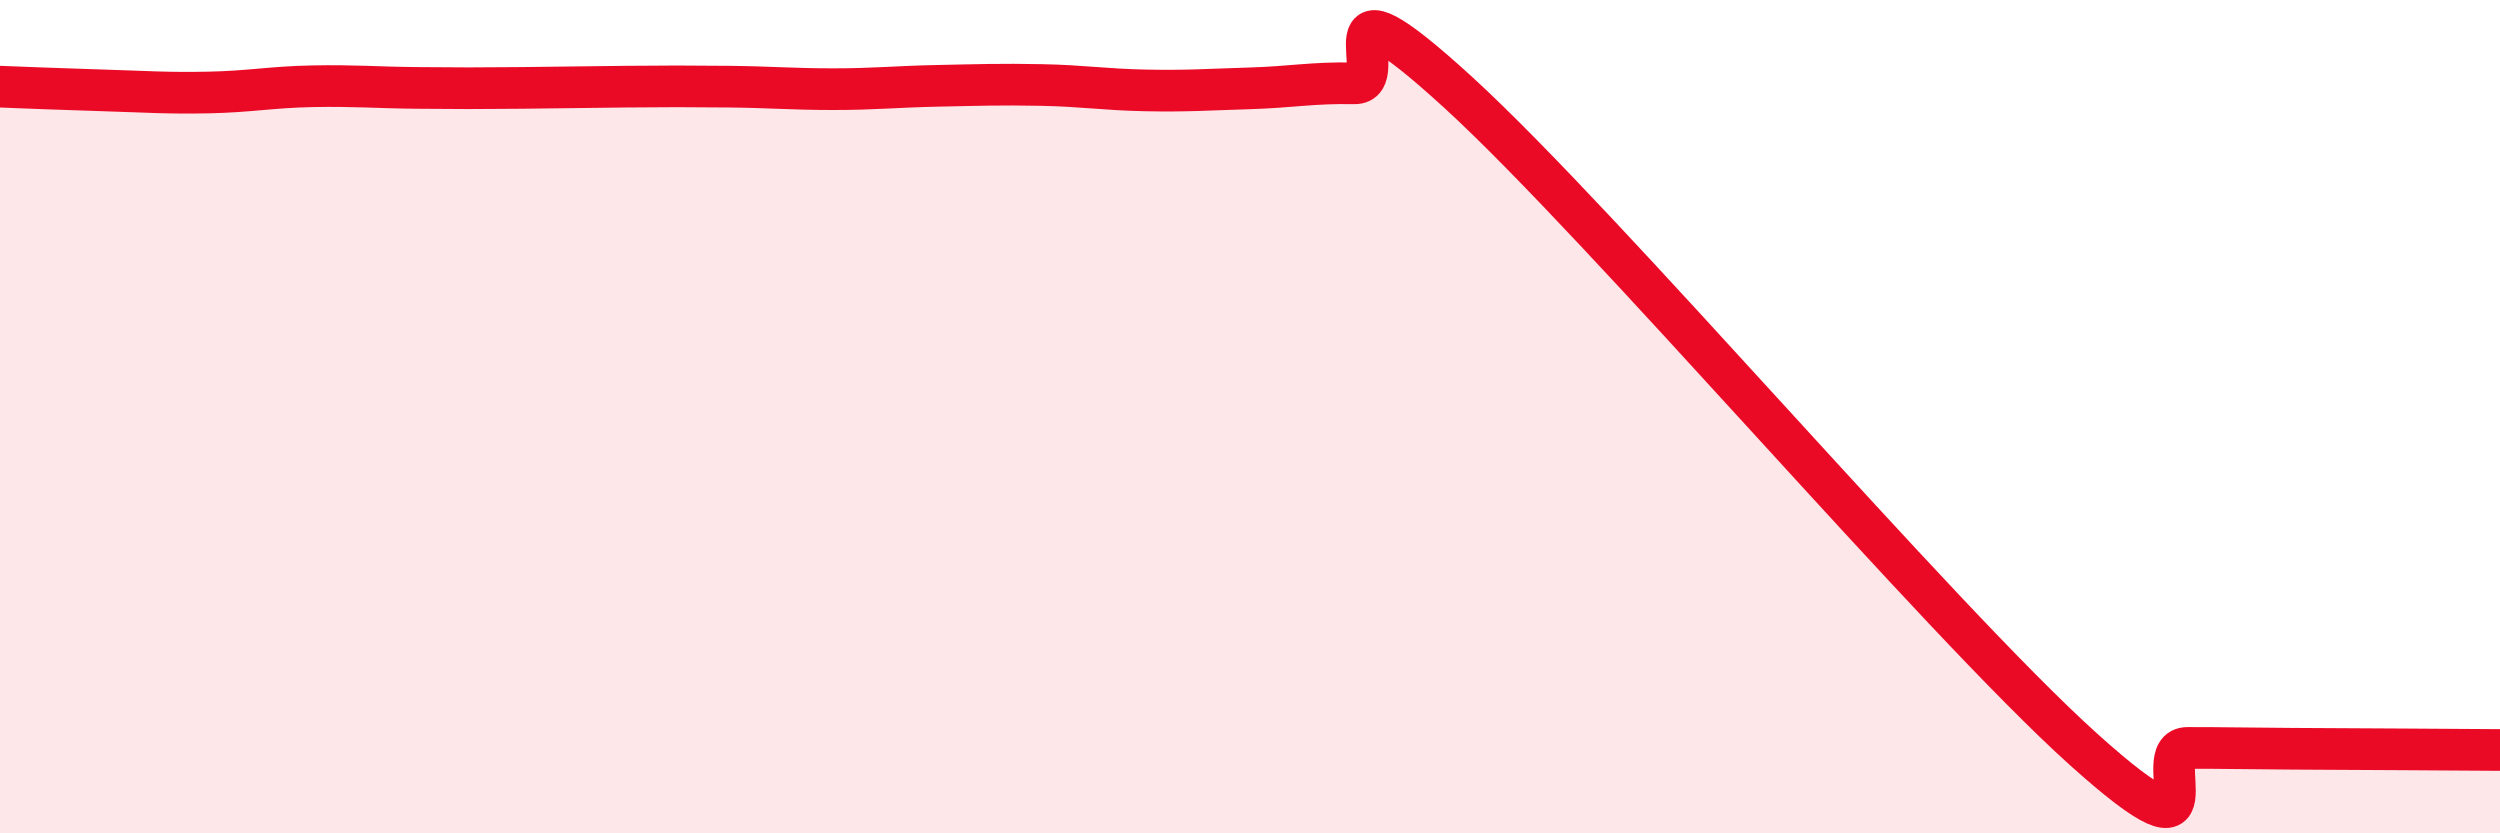
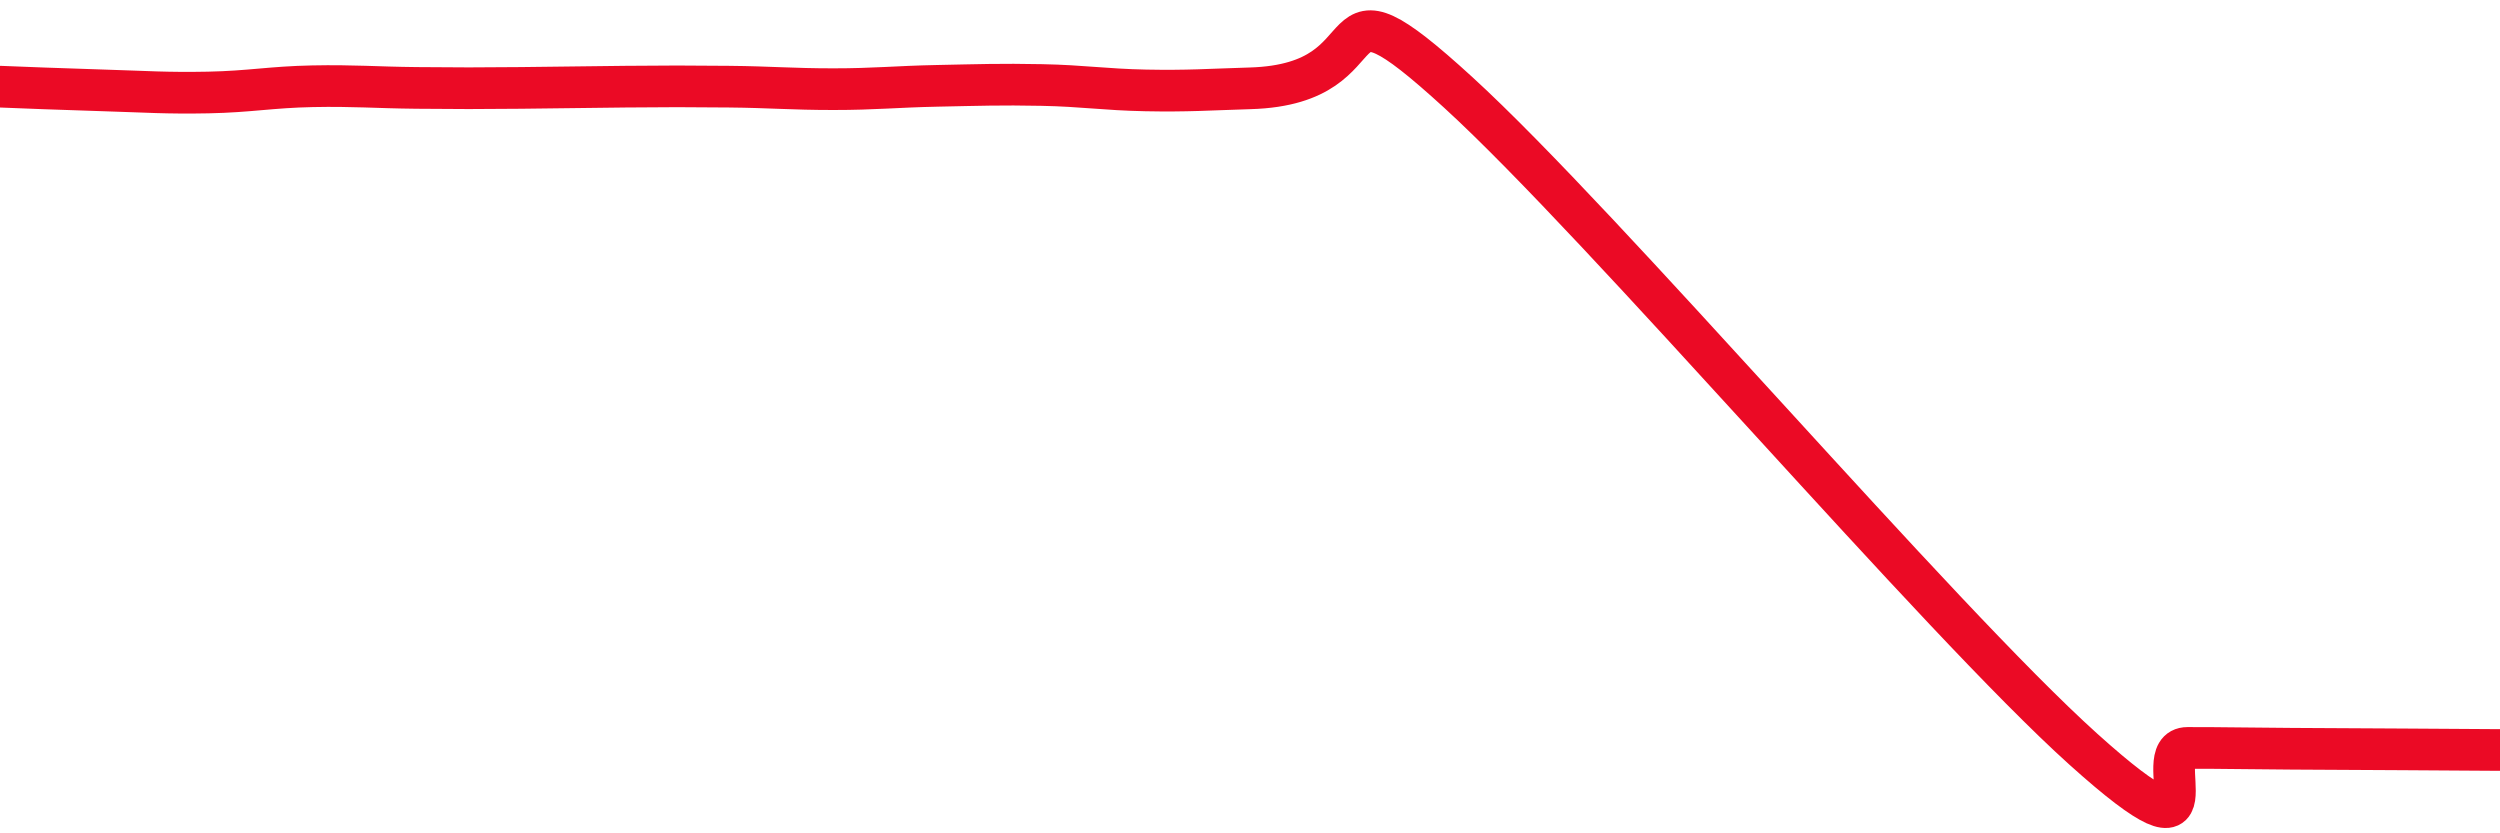
<svg xmlns="http://www.w3.org/2000/svg" width="60" height="20" viewBox="0 0 60 20">
-   <path d="M 0,2.08 C 0.5,2.1 1.5,2.14 2.5,2.17 C 3.5,2.2 4,2.24 5,2.22 C 6,2.2 6.5,2.09 7.5,2.07 C 8.5,2.05 9,2.1 10,2.11 C 11,2.12 11.5,2.12 12.5,2.11 C 13.5,2.1 14,2.09 15,2.08 C 16,2.07 16.5,2.07 17.5,2.08 C 18.5,2.09 19,2.14 20,2.14 C 21,2.14 21.5,2.08 22.5,2.06 C 23.5,2.04 24,2.02 25,2.04 C 26,2.06 26.5,2.15 27.5,2.17 C 28.5,2.19 29,2.15 30,2.12 C 31,2.09 31.5,1.98 32.5,2 C 33.5,2.02 31.5,-0.98 35,2.22 C 38.5,5.42 46.5,14.83 50,17.98 C 53.5,21.13 51.5,17.95 52.5,17.95 C 53.5,17.95 53.5,17.96 55,17.97 C 56.5,17.98 59,17.99 60,18L60 20L0 20Z" fill="#EB0A25" opacity="0.1" stroke-linecap="round" stroke-linejoin="round" />
-   <path d="M 0,2.08 C 0.5,2.1 1.5,2.14 2.5,2.17 C 3.5,2.2 4,2.24 5,2.22 C 6,2.2 6.5,2.09 7.5,2.07 C 8.5,2.05 9,2.1 10,2.11 C 11,2.12 11.5,2.12 12.5,2.11 C 13.5,2.1 14,2.09 15,2.08 C 16,2.07 16.5,2.07 17.5,2.08 C 18.5,2.09 19,2.14 20,2.14 C 21,2.14 21.5,2.08 22.5,2.06 C 23.5,2.04 24,2.02 25,2.04 C 26,2.06 26.5,2.15 27.5,2.17 C 28.5,2.19 29,2.15 30,2.12 C 31,2.09 31.5,1.98 32.5,2 C 33.5,2.02 31.5,-0.98 35,2.22 C 38.5,5.42 46.5,14.83 50,17.98 C 53.5,21.13 51.5,17.95 52.5,17.95 C 53.5,17.95 53.5,17.96 55,17.97 C 56.5,17.98 59,17.99 60,18" stroke="#EB0A25" stroke-width="1" fill="none" stroke-linecap="round" stroke-linejoin="round" />
+   <path d="M 0,2.08 C 0.5,2.1 1.5,2.14 2.5,2.17 C 3.5,2.2 4,2.24 5,2.22 C 6,2.2 6.5,2.09 7.5,2.07 C 8.5,2.05 9,2.1 10,2.11 C 11,2.12 11.5,2.12 12.5,2.11 C 13.5,2.1 14,2.09 15,2.08 C 16,2.07 16.5,2.07 17.5,2.08 C 18.5,2.09 19,2.14 20,2.14 C 21,2.14 21.5,2.08 22.5,2.06 C 23.5,2.04 24,2.02 25,2.04 C 26,2.06 26.5,2.15 27.5,2.17 C 28.5,2.19 29,2.15 30,2.12 C 33.5,2.02 31.5,-0.98 35,2.22 C 38.5,5.42 46.5,14.83 50,17.98 C 53.5,21.13 51.5,17.95 52.5,17.95 C 53.5,17.95 53.5,17.96 55,17.97 C 56.5,17.98 59,17.99 60,18" stroke="#EB0A25" stroke-width="1" fill="none" stroke-linecap="round" stroke-linejoin="round" />
</svg>